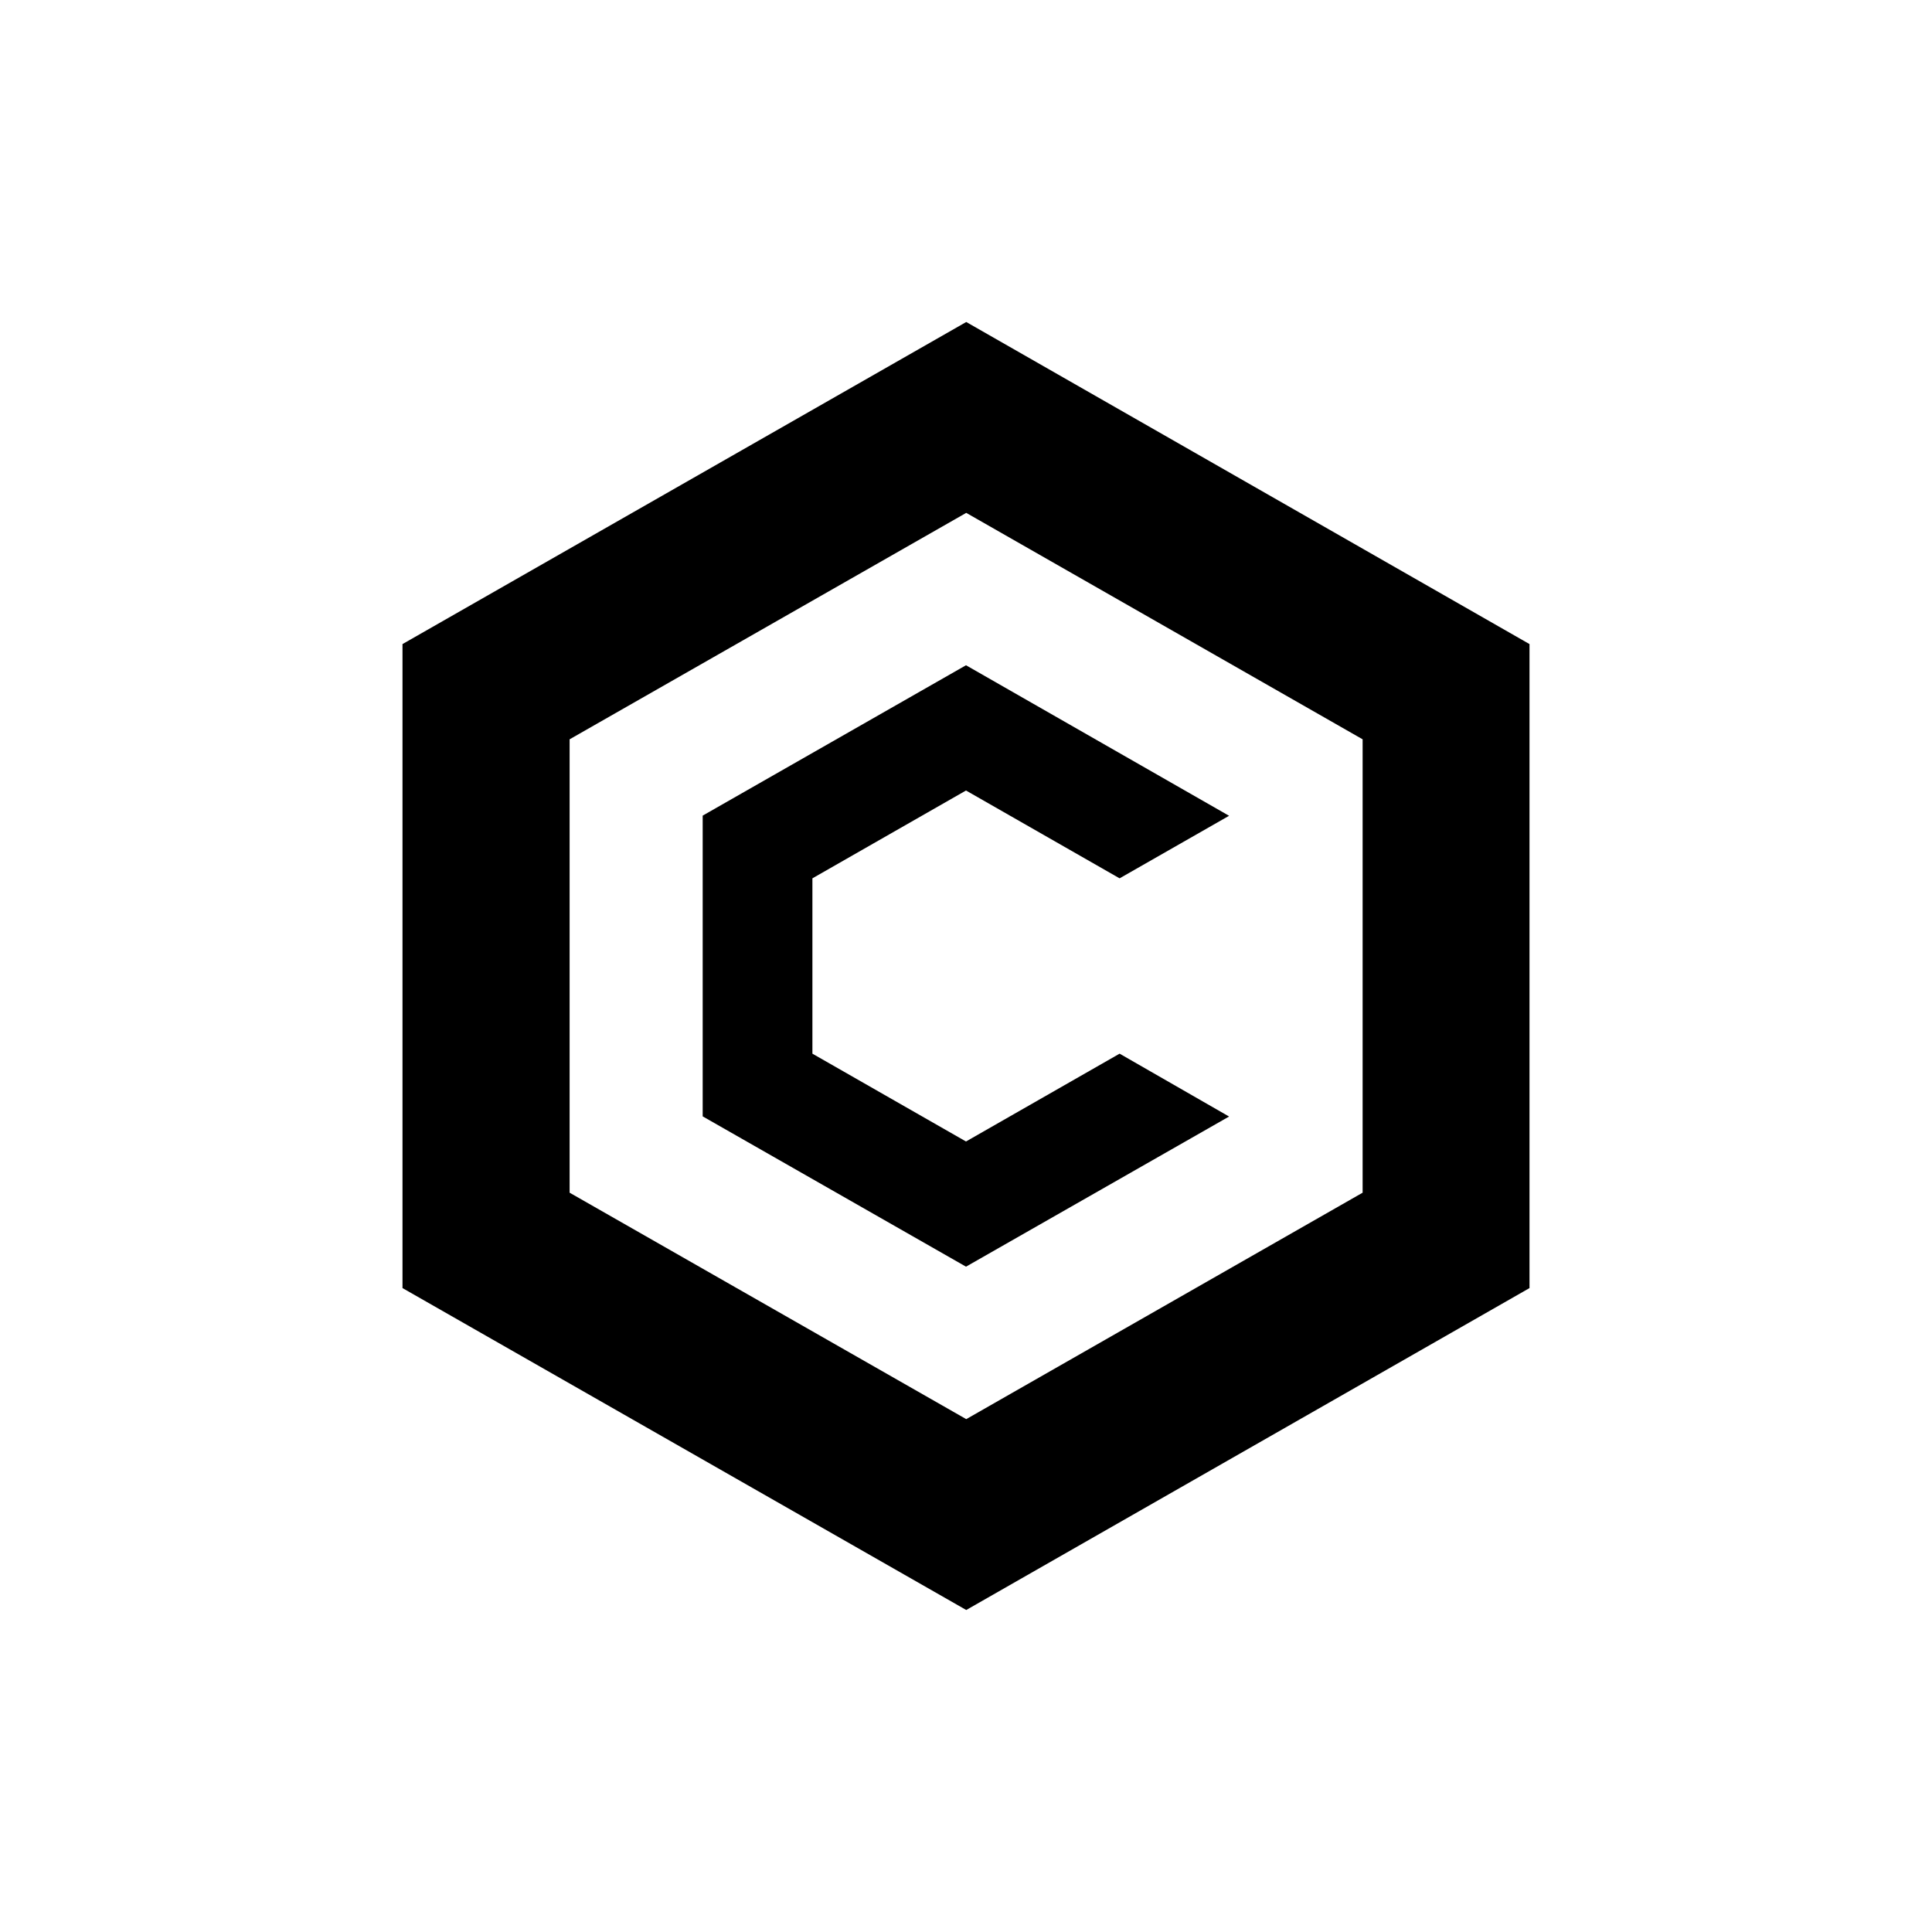
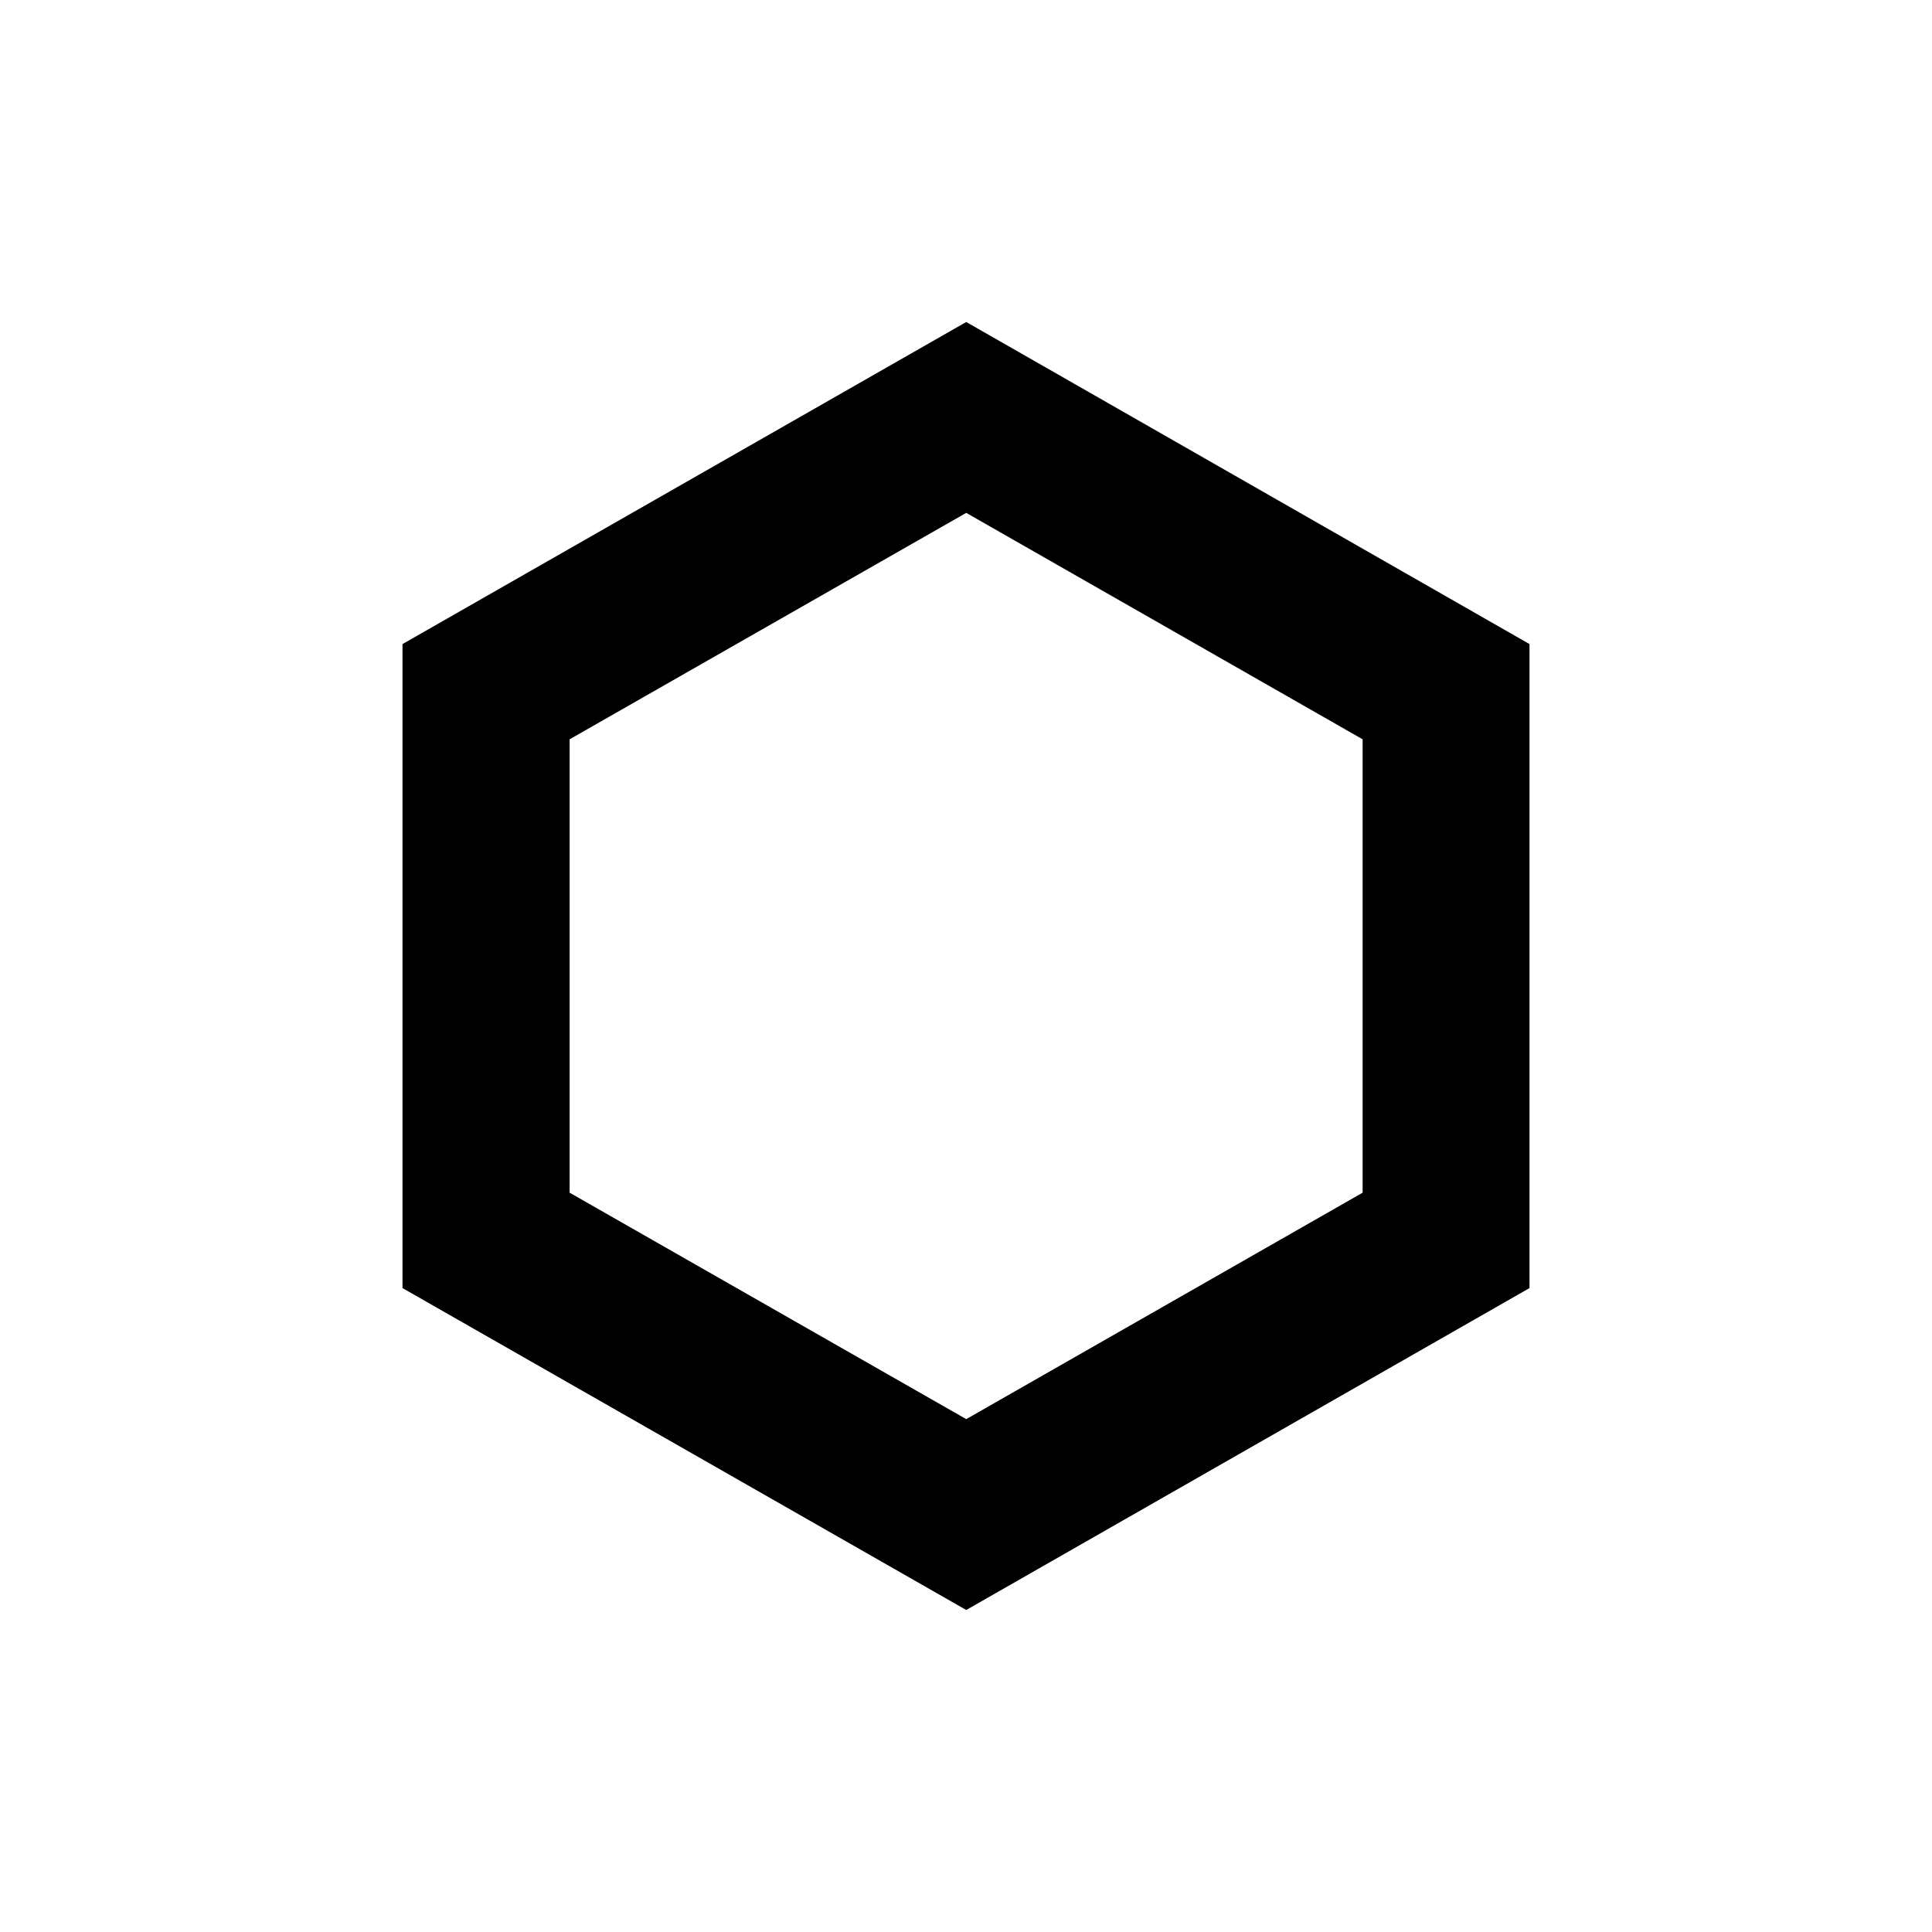
<svg xmlns="http://www.w3.org/2000/svg" width="800" height="800" viewBox="0 0 24 24">
  <path fill="currentColor" d="M12.003 4L5 8.001v8L12.003 20L19 16.001v-8zm4.924 10.816l-4.924 2.813l-4.927-2.813V9.184l4.927-2.813l4.924 2.813z" />
-   <path fill="currentColor" d="M15.268 13.87L12 15.735l-3.271-1.867v-3.736L12 8.264l3.268 1.87l-1.36.777L12 9.82l-1.908 1.091v2.178L12 14.18l1.908-1.091z" />
</svg>